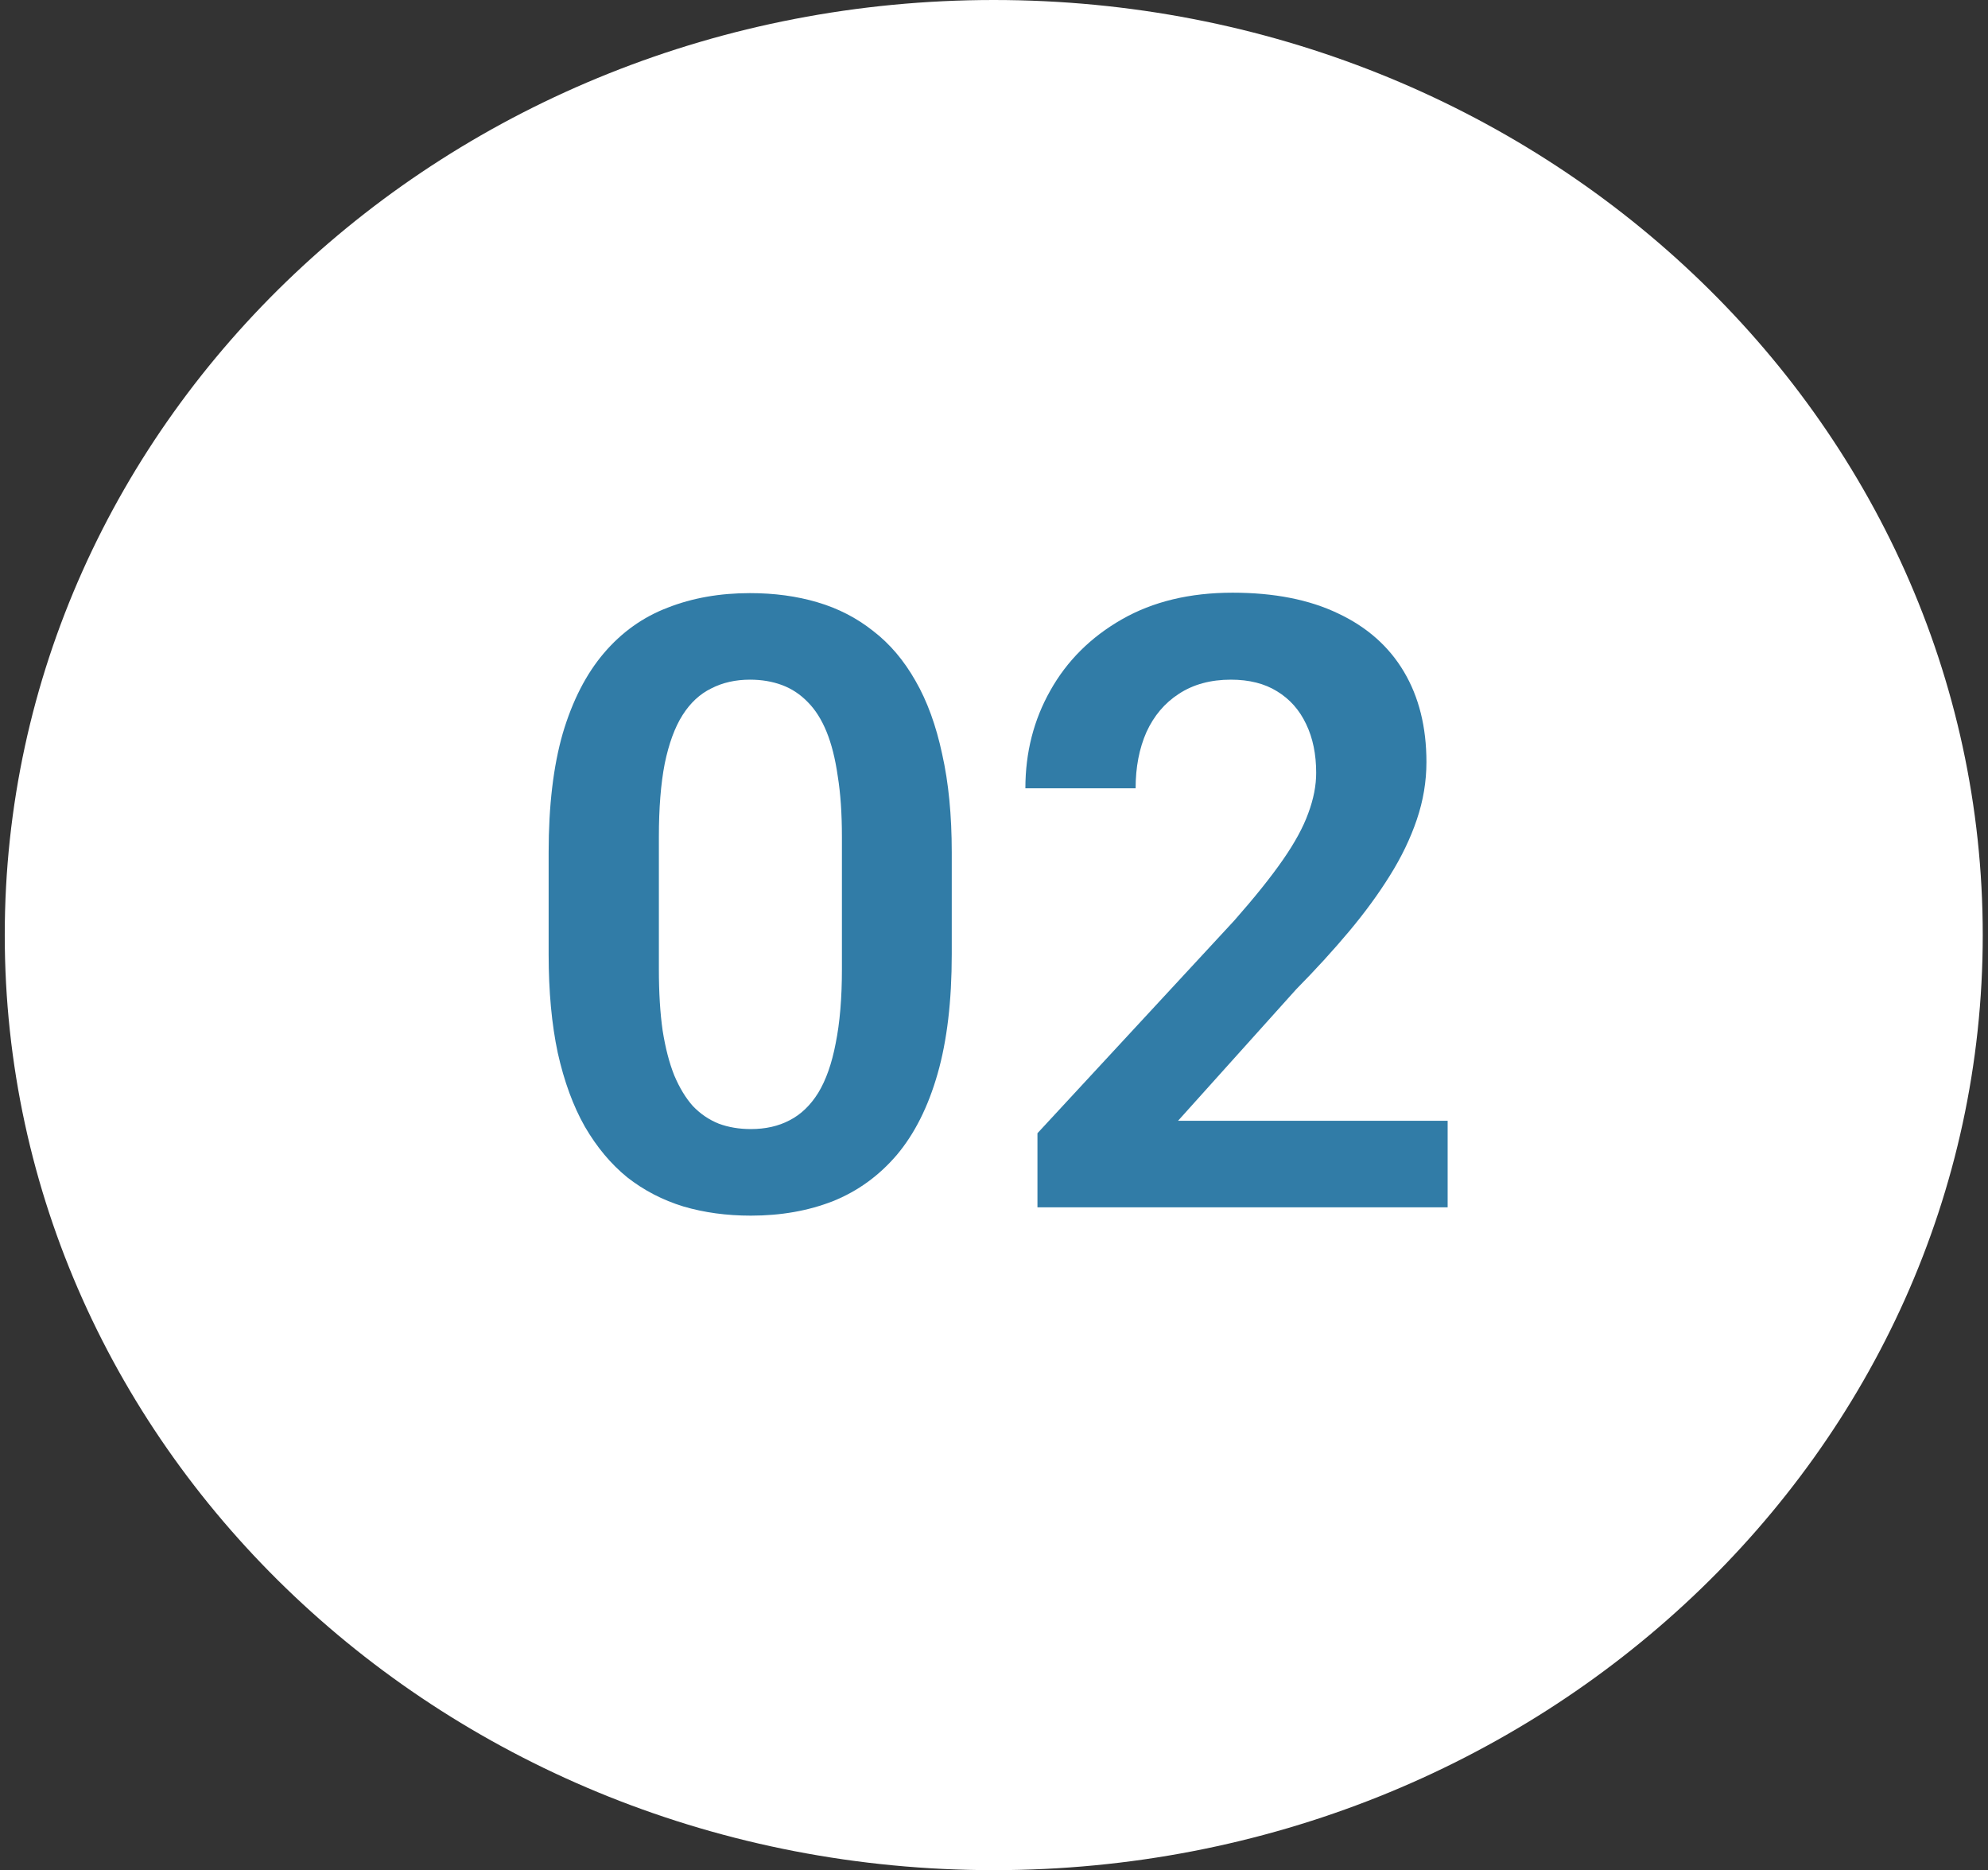
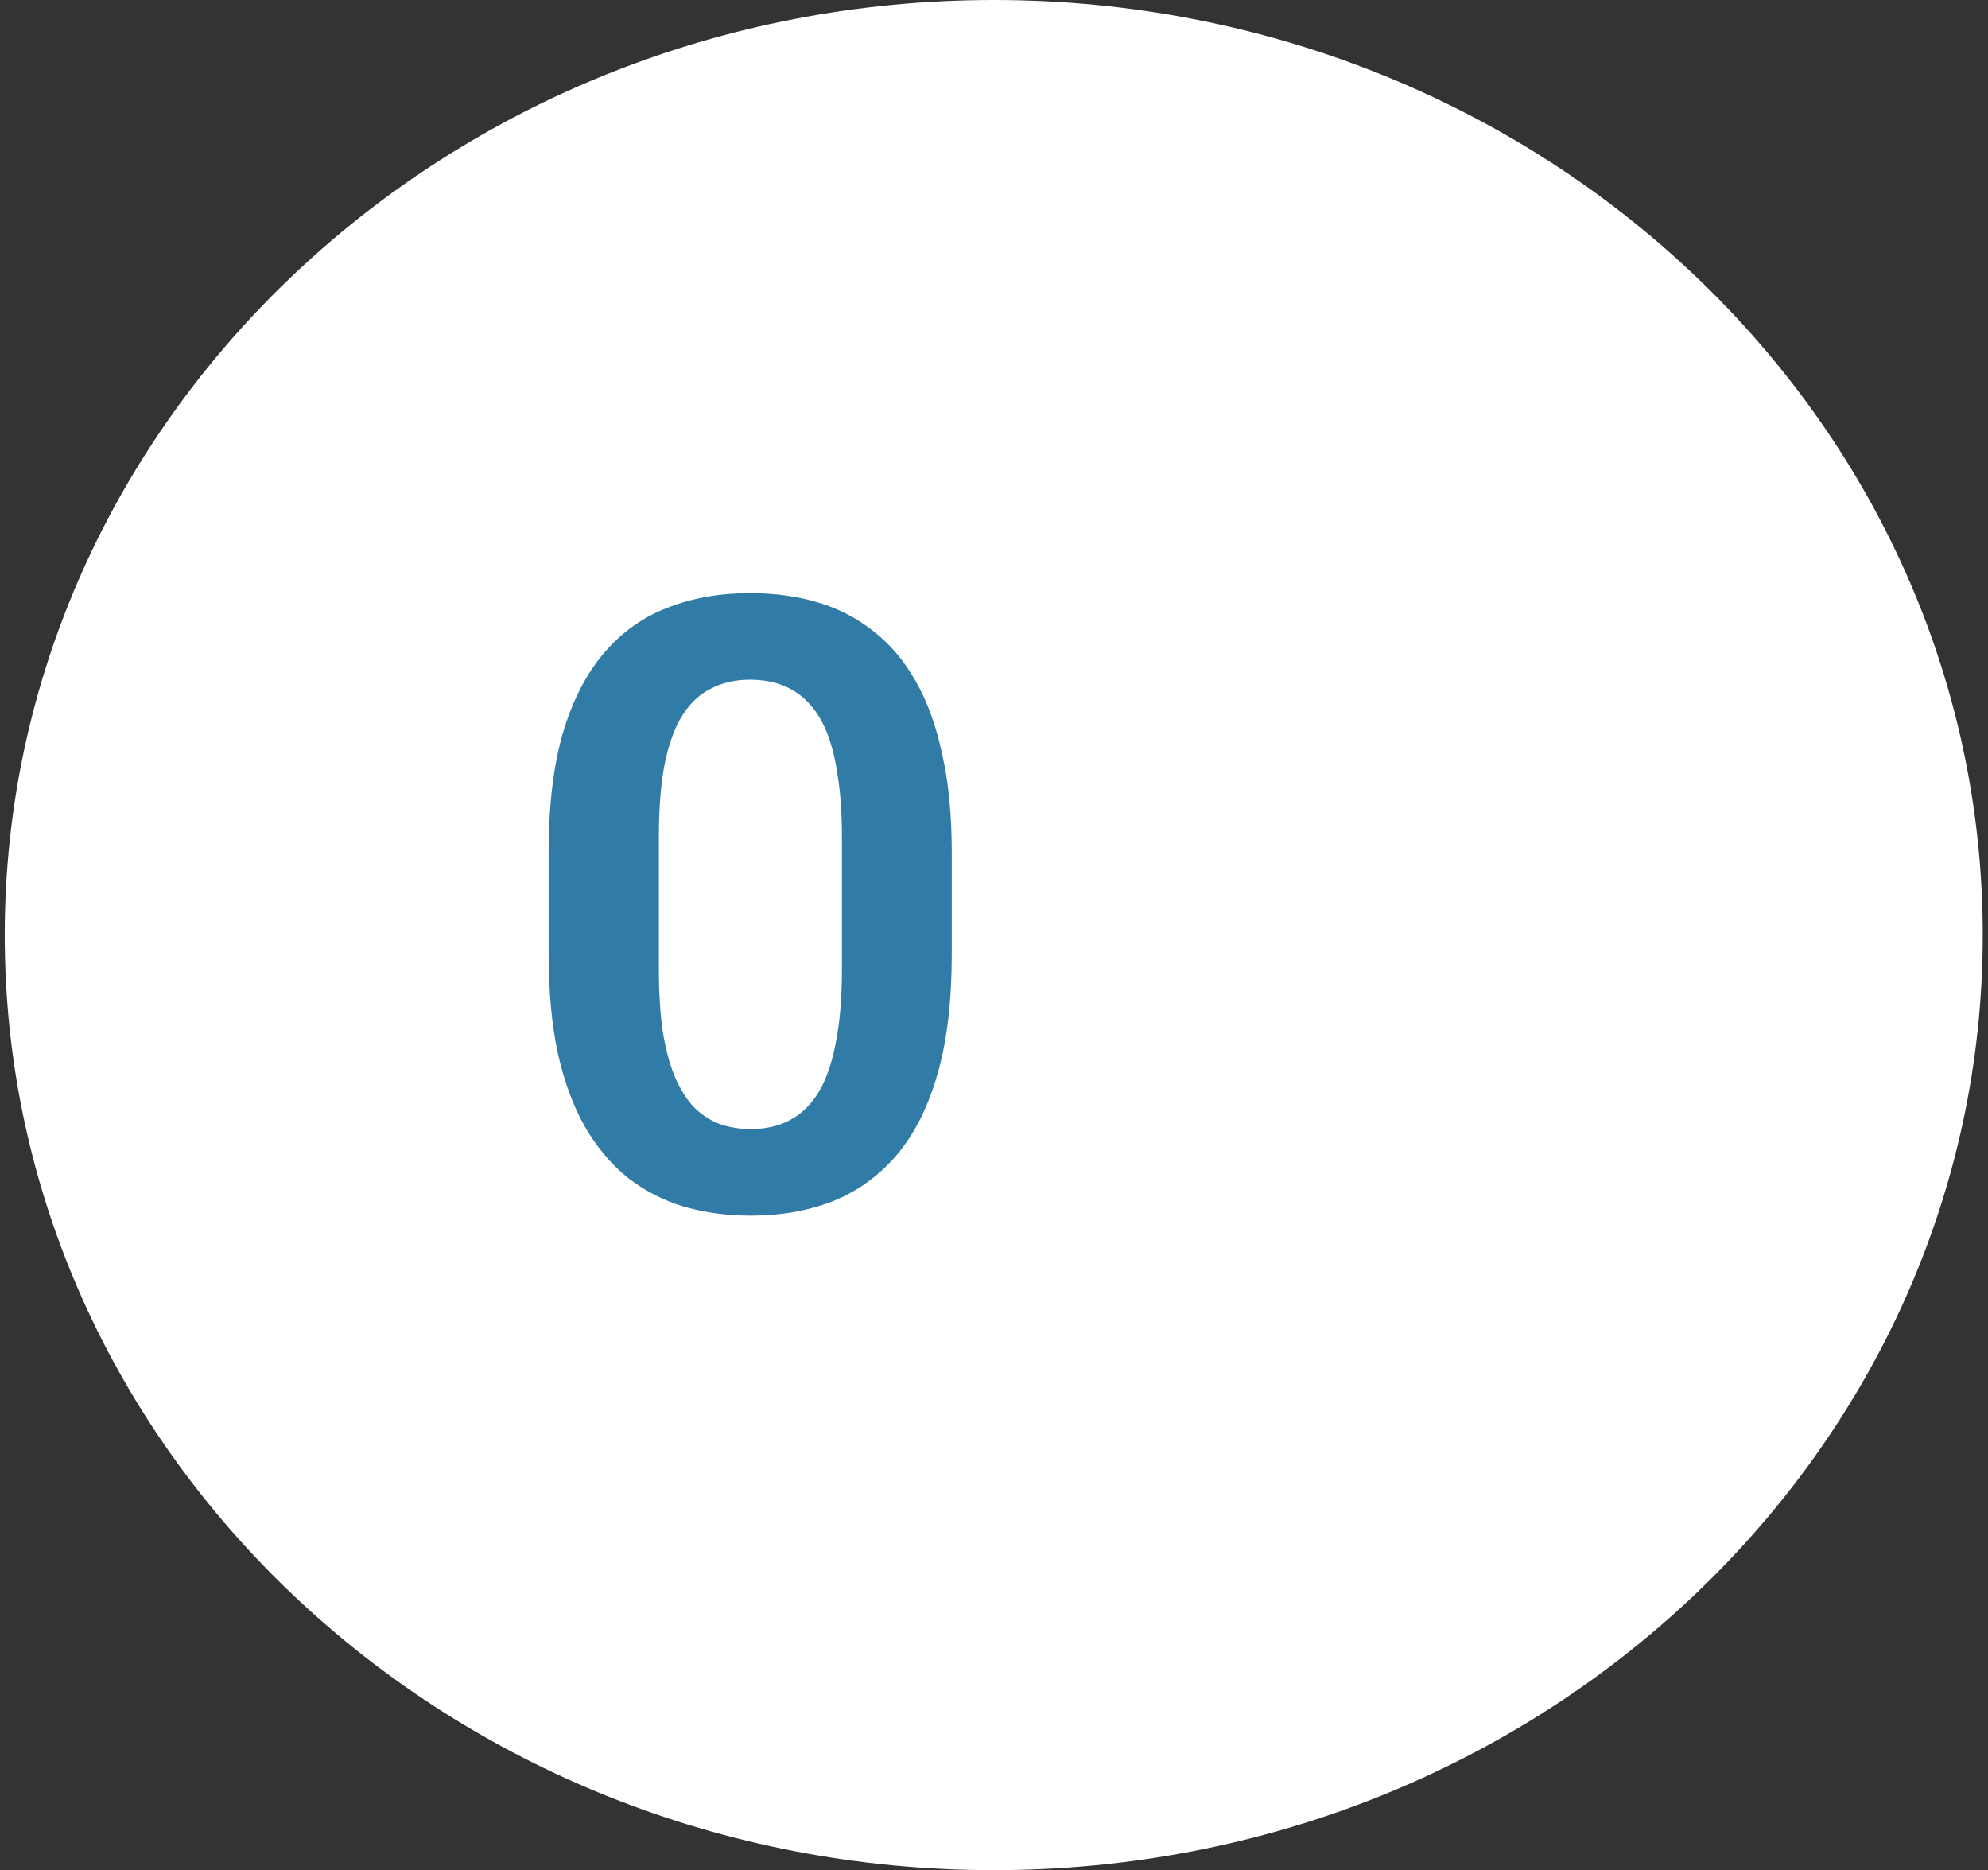
<svg xmlns="http://www.w3.org/2000/svg" width="84" height="79" viewBox="0 0 84 79" fill="none">
  <rect x="0" y="0" width="84" height="79" fill="#333333" stroke="none" />
  <path d="M83.778 39.5C83.778 61.315 65.069 79 41.99 79C18.91 79 0.201 61.315 0.201 39.5C0.201 17.685 18.91 0 41.99 0C65.069 0 83.778 17.685 83.778 39.5Z" fill="white" />
  <path d="M40.215 36.006V40.312C40.215 42.281 40.016 43.963 39.617 45.357C39.219 46.752 38.645 47.895 37.895 48.785C37.145 49.664 36.248 50.315 35.205 50.736C34.162 51.147 33.002 51.352 31.725 51.352C30.705 51.352 29.756 51.223 28.877 50.965C27.998 50.695 27.207 50.285 26.504 49.734C25.812 49.172 25.215 48.457 24.711 47.59C24.219 46.723 23.838 45.685 23.568 44.478C23.311 43.272 23.182 41.883 23.182 40.312V36.006C23.182 34.037 23.381 32.361 23.779 30.979C24.189 29.596 24.77 28.465 25.52 27.586C26.27 26.707 27.166 26.068 28.209 25.67C29.252 25.26 30.412 25.055 31.689 25.055C32.721 25.055 33.67 25.184 34.537 25.441C35.416 25.699 36.201 26.104 36.893 26.654C37.596 27.193 38.193 27.896 38.685 28.764C39.178 29.619 39.553 30.65 39.81 31.857C40.08 33.053 40.215 34.435 40.215 36.006ZM35.574 40.945V35.355C35.574 34.371 35.516 33.516 35.398 32.789C35.293 32.051 35.135 31.424 34.924 30.908C34.713 30.393 34.449 29.977 34.133 29.66C33.816 29.332 33.453 29.092 33.043 28.939C32.633 28.787 32.182 28.711 31.689 28.711C31.08 28.711 30.535 28.834 30.055 29.08C29.574 29.314 29.17 29.689 28.842 30.205C28.514 30.721 28.262 31.406 28.086 32.262C27.922 33.105 27.84 34.137 27.84 35.355V40.945C27.84 41.93 27.893 42.791 27.998 43.529C28.115 44.268 28.279 44.9 28.49 45.428C28.713 45.955 28.977 46.389 29.281 46.728C29.598 47.057 29.961 47.303 30.371 47.467C30.781 47.619 31.232 47.695 31.725 47.695C32.346 47.695 32.891 47.572 33.359 47.326C33.84 47.08 34.244 46.693 34.572 46.166C34.9 45.627 35.147 44.93 35.31 44.074C35.486 43.207 35.574 42.164 35.574 40.945Z" fill="#317CA7" />
-   <path d="M61.168 47.344V51H43.836V47.871L52.15 38.889C53.018 37.904 53.703 37.049 54.207 36.322C54.711 35.596 55.068 34.94 55.279 34.353C55.502 33.756 55.613 33.188 55.613 32.648C55.613 31.863 55.473 31.178 55.191 30.592C54.91 29.994 54.5 29.531 53.961 29.203C53.434 28.875 52.783 28.711 52.01 28.711C51.154 28.711 50.422 28.91 49.812 29.309C49.215 29.695 48.758 30.234 48.441 30.926C48.137 31.617 47.984 32.408 47.984 33.299H43.326C43.326 31.787 43.678 30.41 44.381 29.168C45.084 27.914 46.092 26.912 47.404 26.162C48.717 25.412 50.275 25.037 52.08 25.037C53.838 25.037 55.326 25.33 56.545 25.916C57.764 26.49 58.69 27.311 59.322 28.377C59.955 29.443 60.272 30.715 60.272 32.191C60.272 33.012 60.137 33.82 59.867 34.617C59.598 35.414 59.217 36.205 58.725 36.99C58.244 37.764 57.67 38.549 57.002 39.346C56.334 40.143 55.59 40.957 54.77 41.789L49.777 47.344H61.168Z" fill="#317CA7" />
</svg>